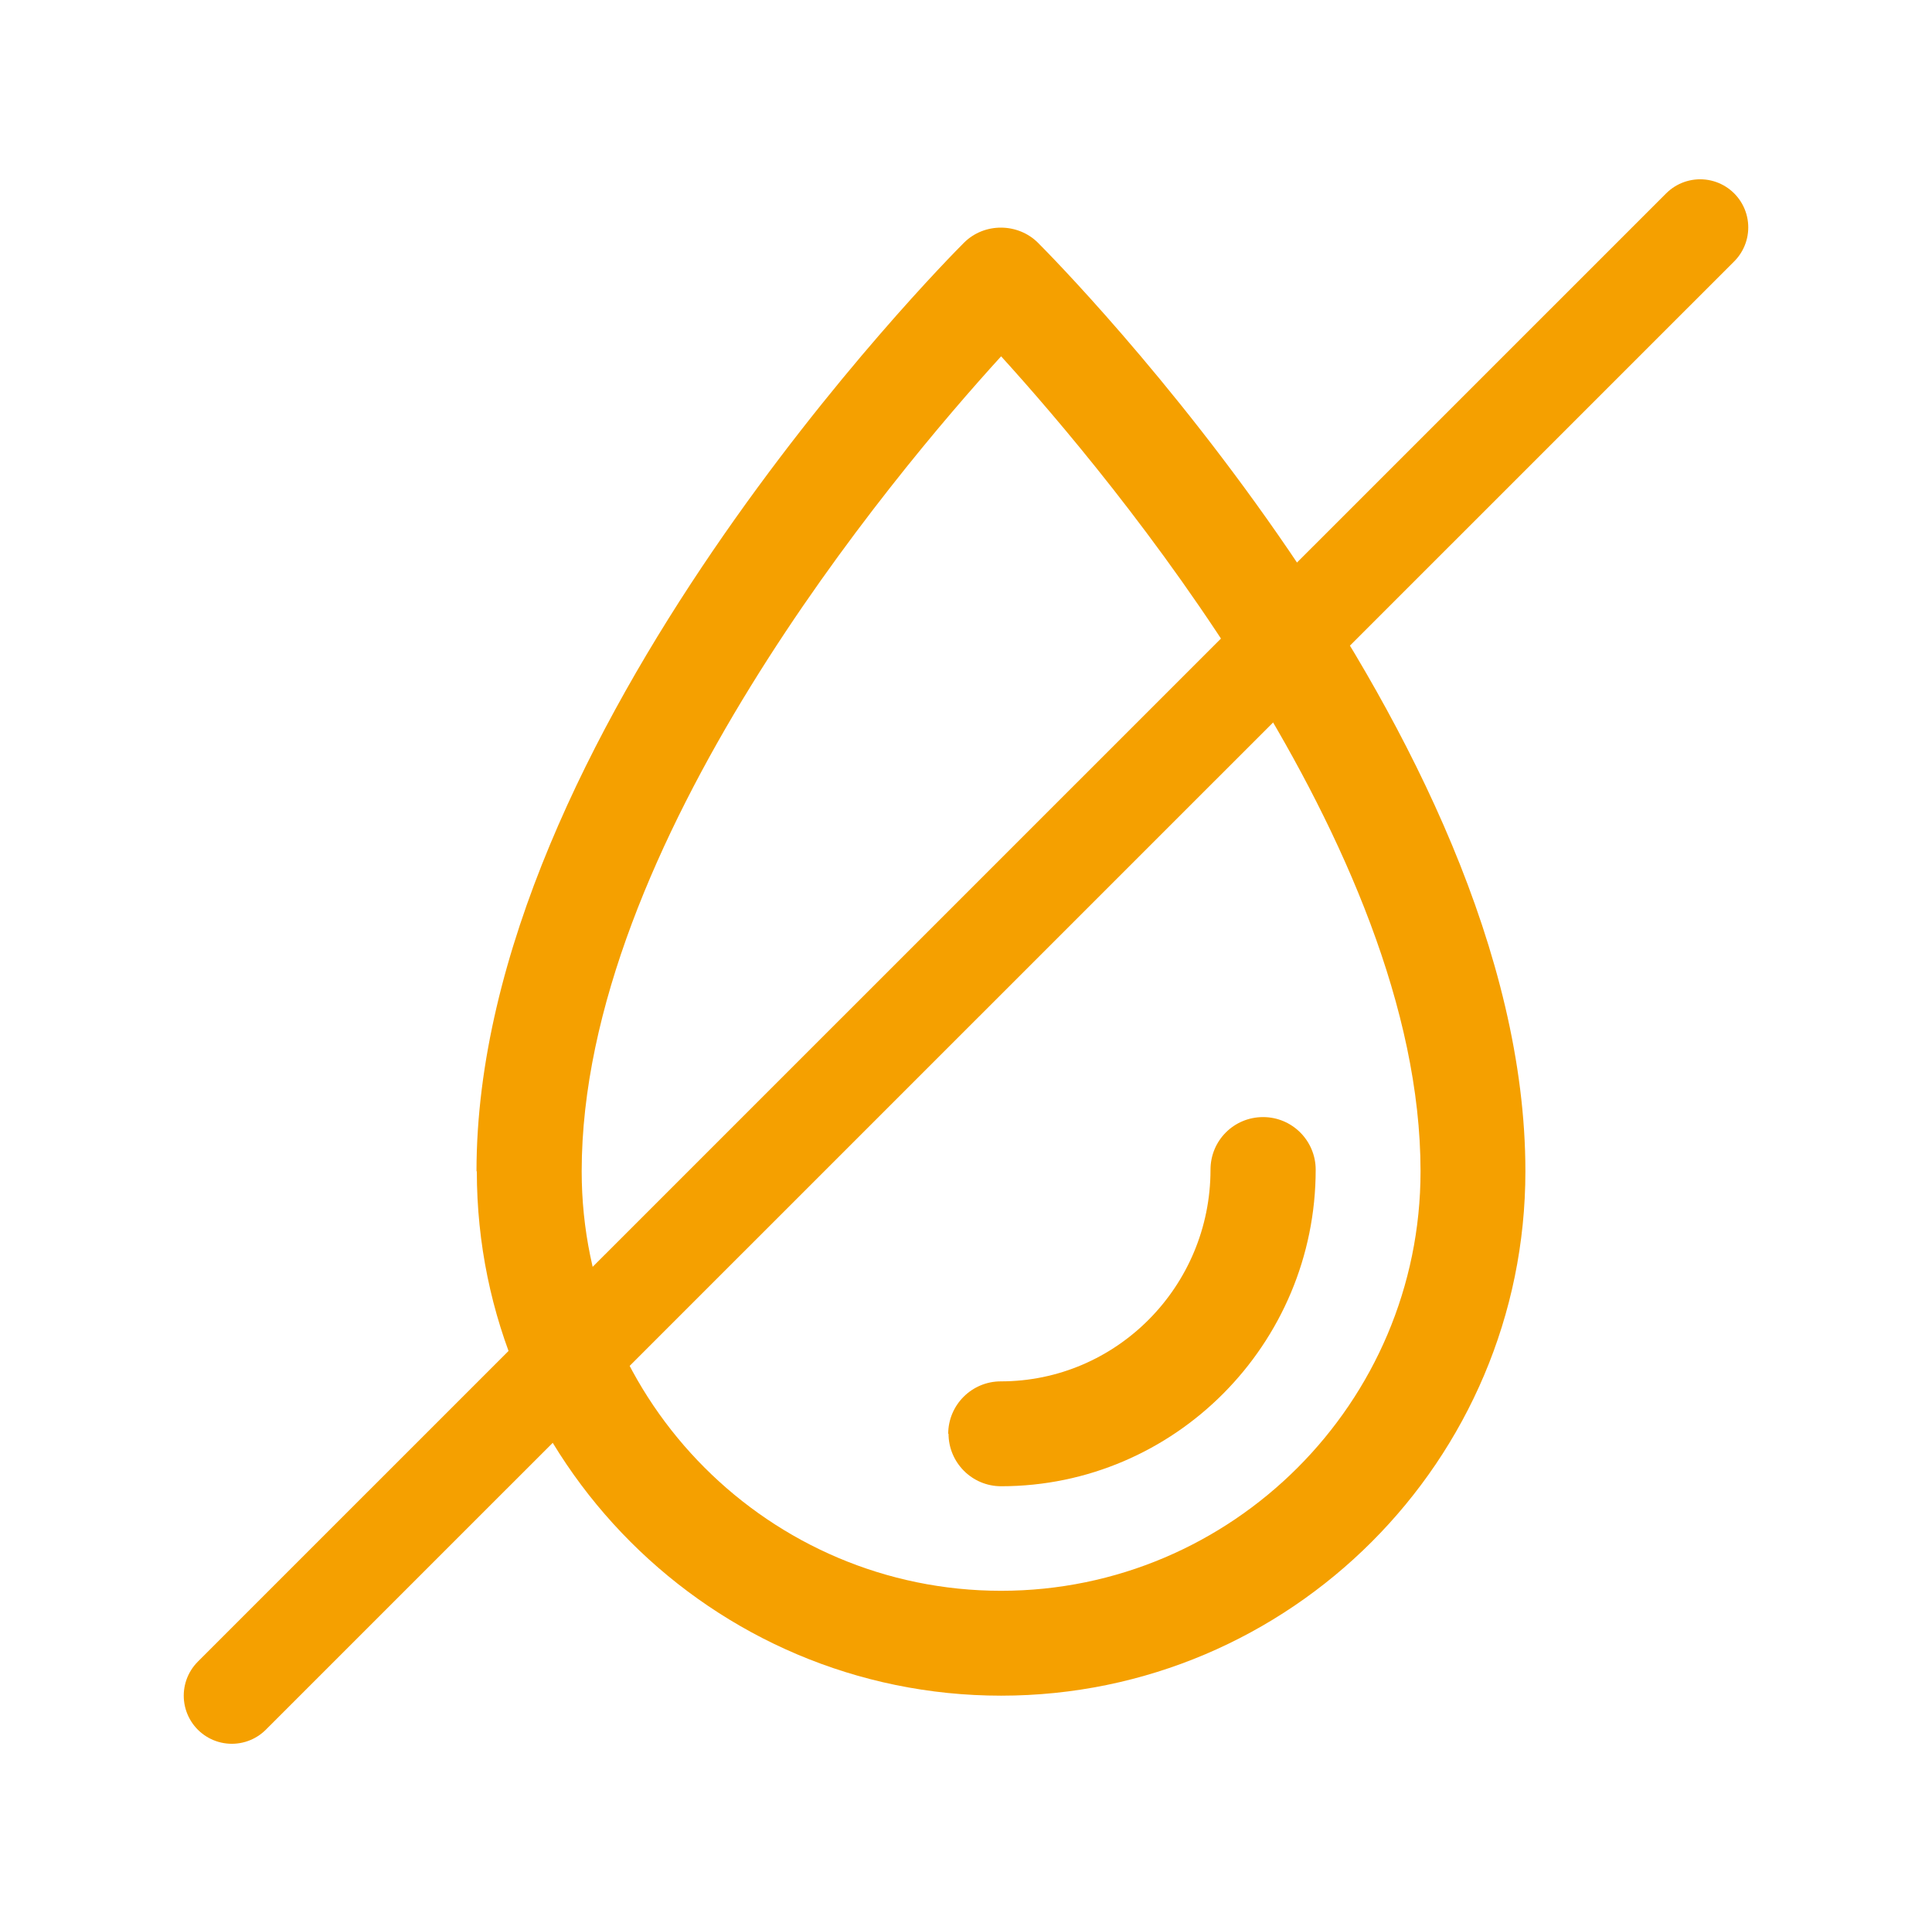
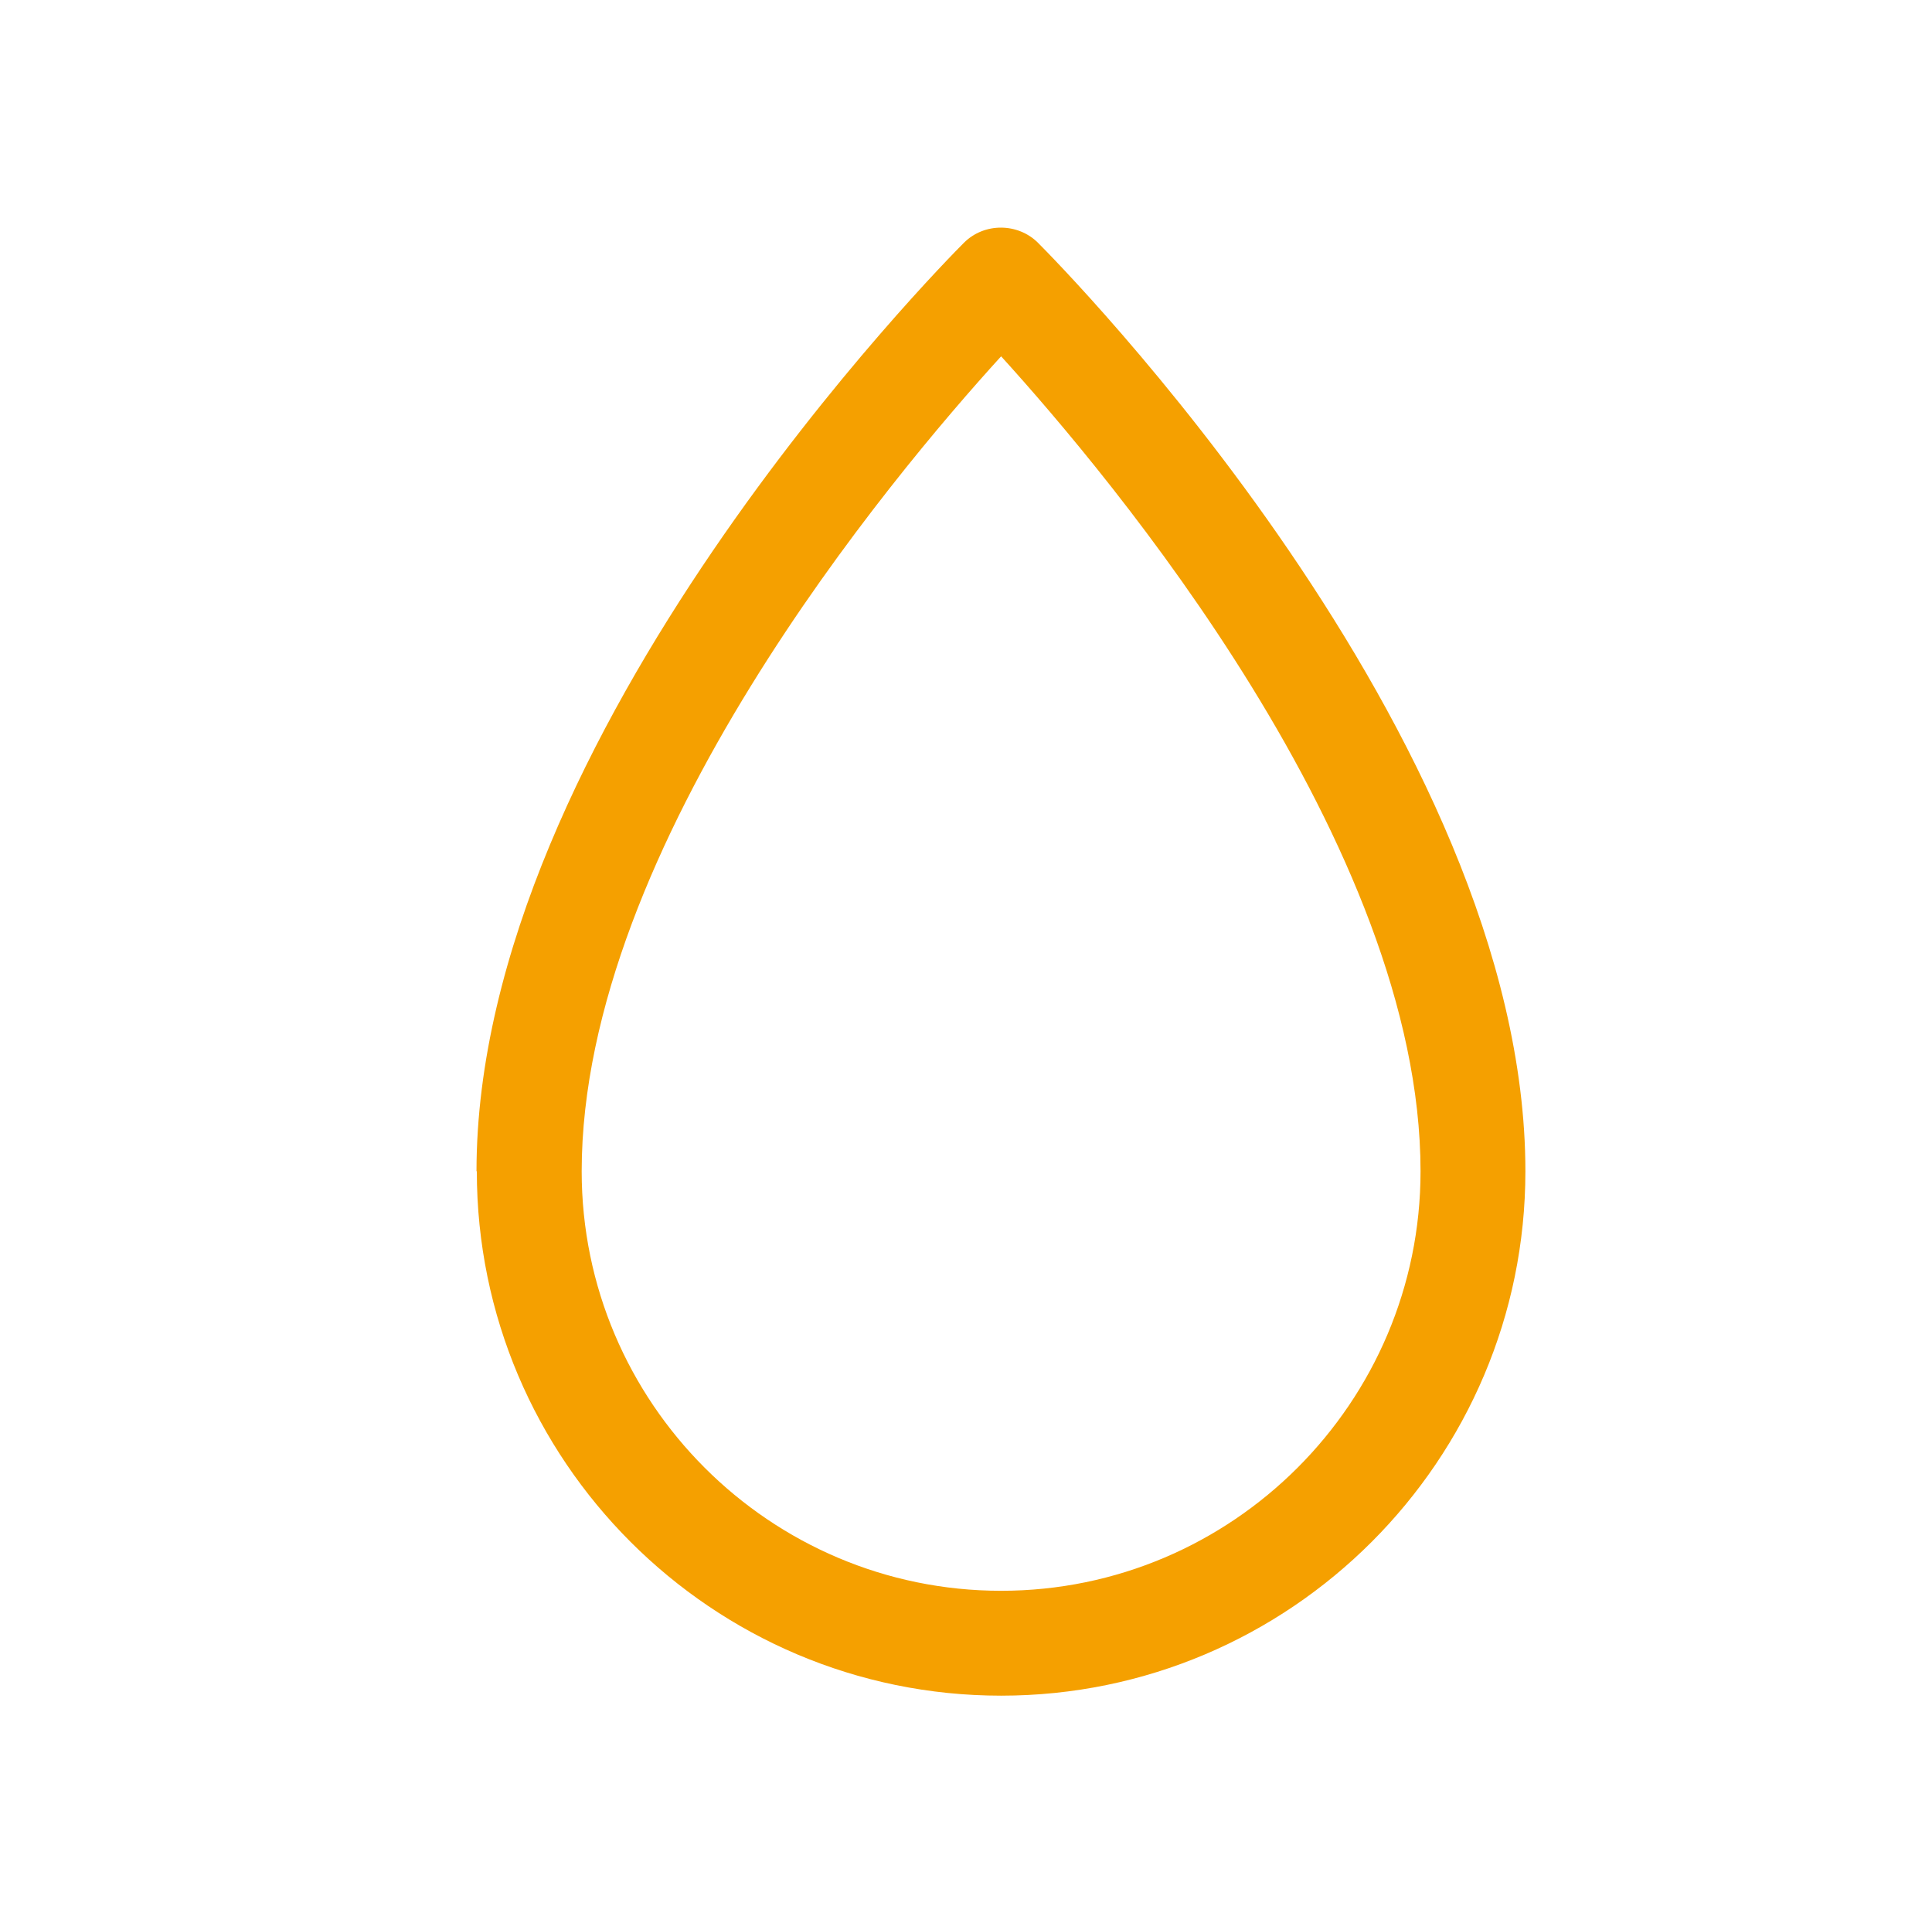
<svg xmlns="http://www.w3.org/2000/svg" id="Capa_2" data-name="Capa 2" viewBox="0 0 60.25 59.87">
  <defs>
    <style>
      .cls-1 {
        fill: none;
        stroke: #f5a000;
        stroke-linecap: round;
        stroke-miterlimit: 10;
        stroke-width: 3px;
      }

      .cls-2 {
        fill: #f5a000;
      }
    </style>
  </defs>
-   <line class="cls-1" x1="53.02" y1="7.09" x2="7.23" y2="52.87" />
  <g id="_01" data-name="01">
    <g>
      <path class="cls-2" d="m14.87,36.52c0,9.02,7.34,16.35,16.35,16.35,9.02,0,16.35-7.34,16.35-16.35,0-13.6-14.58-28.33-15.2-28.95s-1.67-.64-2.31,0c-.62.62-15.2,15.35-15.2,28.95Zm3.27,0c0-10.16,9.69-21.69,13.08-25.41,3.39,3.73,13.08,15.26,13.08,25.41,0,7.21-5.87,13.08-13.08,13.08-7.21,0-13.08-5.87-13.08-13.08Z" />
-       <path class="cls-2" d="m29.58,44.7c0,.9.73,1.64,1.64,1.64,5.41,0,9.81-4.43,9.81-9.87,0-.9-.73-1.64-1.64-1.64s-1.64.73-1.64,1.64c0,3.64-2.93,6.6-6.54,6.6-.9,0-1.64.73-1.64,1.64Z" />
    </g>
  </g>
</svg>